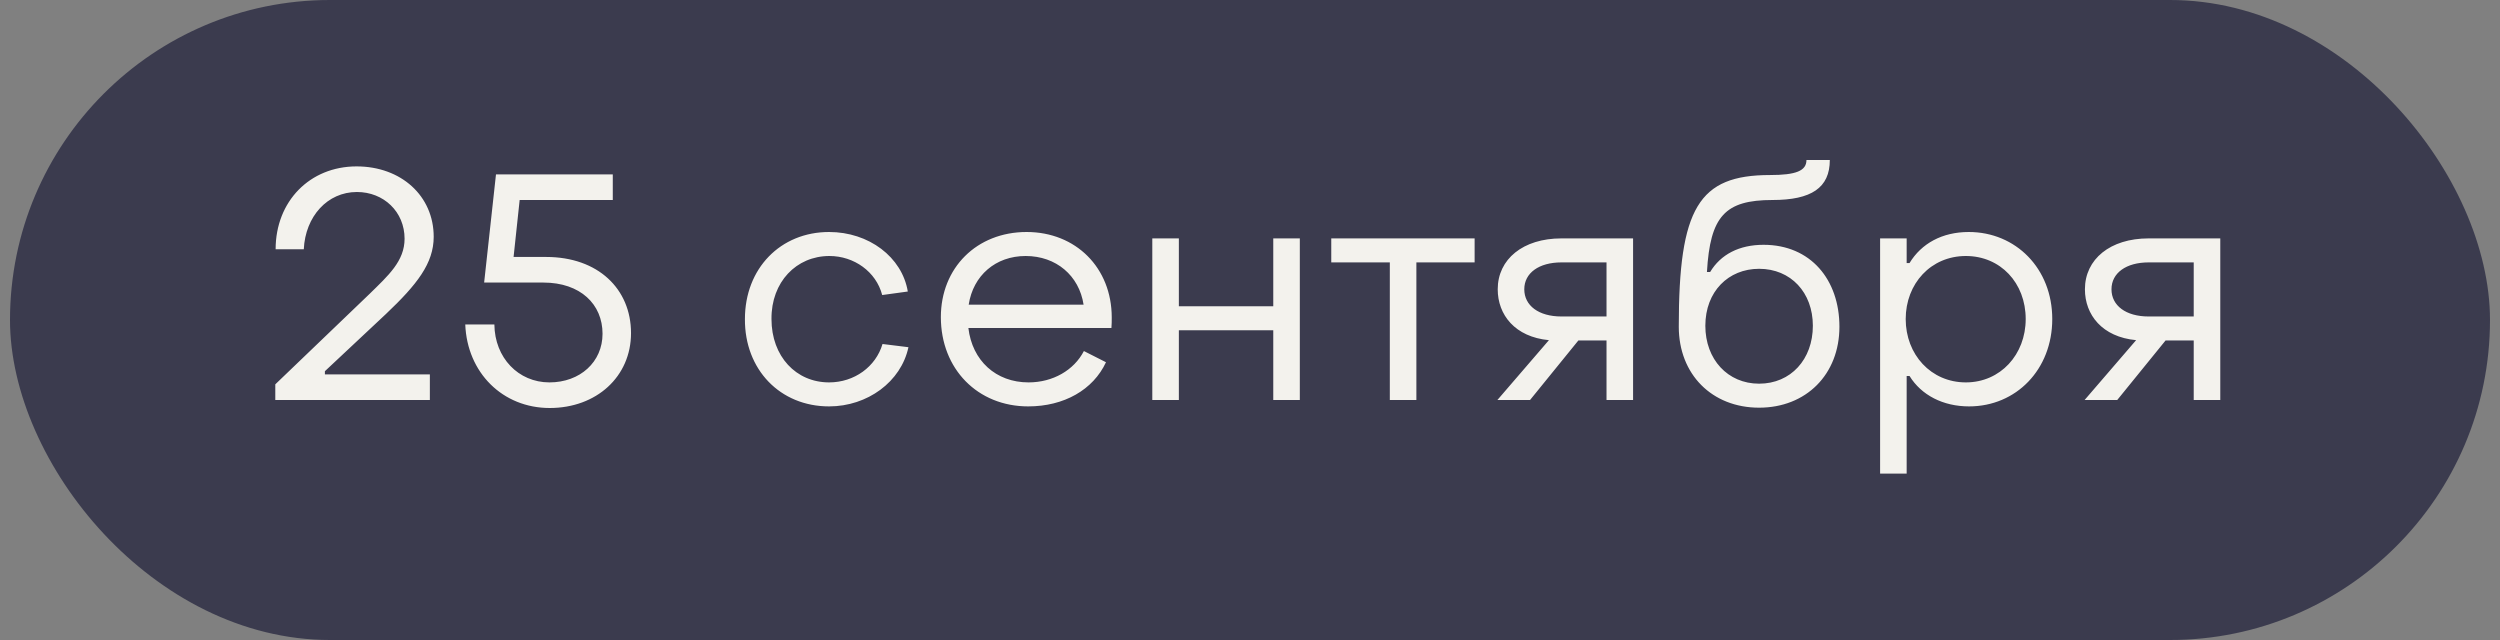
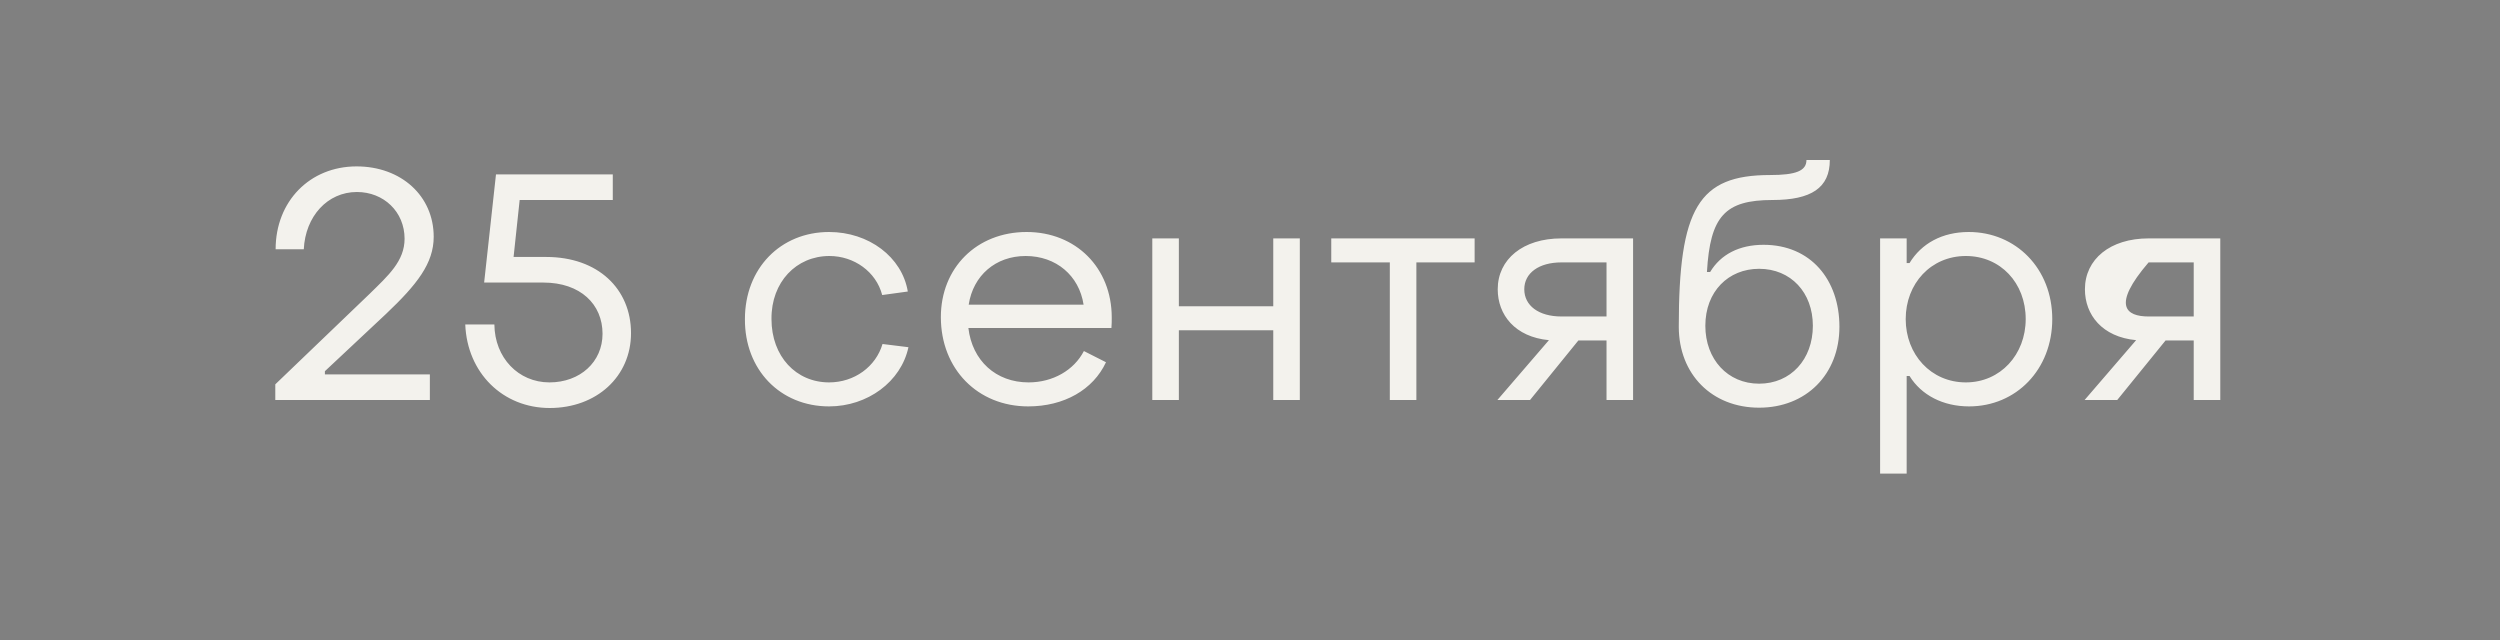
<svg xmlns="http://www.w3.org/2000/svg" width="125" height="32" viewBox="0 0 125 32" fill="none">
  <rect x="0" y="0" width="125" height="32" fill="#808080" stroke="none" />
-   <rect x="0.5" width="124" height="32" rx="16" fill="#3B3B4E" />
-   <path d="M13.765 20V19.216L18.485 14.688C19.413 13.776 20.229 13.056 20.229 11.936C20.229 10.592 19.189 9.6 17.845 9.6C16.373 9.6 15.269 10.816 15.189 12.464H13.781C13.781 10.064 15.493 8.32 17.829 8.32C20.053 8.32 21.685 9.792 21.685 11.84C21.685 13.168 20.853 14.224 19.301 15.696L16.245 18.56V18.72H21.493V20H13.765ZM27.487 20.4C25.135 20.4 23.359 18.64 23.263 16.224H24.719C24.735 17.888 25.919 19.12 27.471 19.12C29.007 19.12 30.127 18.096 30.127 16.688C30.127 15.216 29.023 14.128 27.167 14.128H24.207L24.799 8.72H30.639V10H25.983L25.679 12.848H27.311C29.903 12.848 31.551 14.448 31.551 16.656C31.551 18.832 29.823 20.4 27.487 20.4ZM41.454 20.32C39.006 20.32 37.23 18.48 37.246 15.952C37.246 13.424 39.022 11.6 41.454 11.6C43.438 11.6 45.102 12.848 45.39 14.576L44.11 14.752C43.806 13.584 42.702 12.8 41.47 12.8C39.822 12.8 38.558 14.096 38.574 15.952C38.574 17.824 39.806 19.12 41.454 19.12C42.718 19.12 43.79 18.336 44.126 17.2L45.422 17.36C45.054 19.088 43.374 20.32 41.454 20.32ZM51.411 20.32C48.883 20.32 47.043 18.448 47.043 15.856C47.043 13.392 48.835 11.6 51.331 11.6C53.795 11.6 55.587 13.392 55.587 15.872C55.587 16.032 55.587 16.224 55.571 16.4H48.419C48.611 18.032 49.795 19.12 51.427 19.12C52.643 19.12 53.699 18.512 54.195 17.552L55.299 18.112C54.659 19.488 53.203 20.32 51.411 20.32ZM48.435 15.232H54.179C53.955 13.776 52.803 12.8 51.283 12.8C49.779 12.8 48.659 13.776 48.435 15.232ZM57.615 20V11.92H58.943V15.312H63.663V11.92H64.991V20H63.663V16.512H58.943V20H57.615ZM69.491 20V13.12H66.563V11.92H73.731V13.12H70.819V20H69.491ZM74.87 20L77.446 17.008C75.75 16.848 74.886 15.744 74.886 14.464C74.886 12.96 76.15 11.92 78.07 11.92H81.654V20H80.326V17.024H78.918L76.502 20H74.87ZM78.07 15.824H80.326V13.12H78.07C76.95 13.12 76.214 13.648 76.214 14.464C76.214 15.28 76.934 15.824 78.07 15.824ZM87.955 20.384C85.603 20.384 83.939 18.72 83.939 16.336C83.939 10.4 84.931 8.752 88.499 8.752C89.795 8.752 90.323 8.544 90.323 8H91.491C91.491 9.392 90.563 10 88.627 10C86.243 10 85.507 10.816 85.347 13.6H85.507C86.035 12.72 86.963 12.24 88.179 12.24C90.531 12.24 91.971 13.984 91.971 16.336C91.971 18.72 90.307 20.384 87.955 20.384ZM87.955 19.184C89.539 19.184 90.643 17.968 90.643 16.288C90.643 14.624 89.539 13.44 87.955 13.44C86.419 13.44 85.267 14.576 85.267 16.288C85.267 17.968 86.387 19.184 87.955 19.184ZM98.437 11.6C100.789 11.6 102.613 13.424 102.613 15.952C102.613 18.48 100.805 20.32 98.453 20.32C97.157 20.32 96.069 19.76 95.477 18.8H95.333V23.68H94.005V11.92H95.333V13.152H95.477C96.069 12.176 97.109 11.6 98.437 11.6ZM98.293 12.8C96.549 12.8 95.285 14.176 95.285 15.952C95.285 17.728 96.549 19.12 98.293 19.12C100.021 19.12 101.285 17.728 101.285 15.952C101.285 14.144 100.021 12.8 98.293 12.8ZM104.23 20L106.806 17.008C105.11 16.848 104.246 15.744 104.246 14.464C104.246 12.96 105.51 11.92 107.43 11.92H111.014V20H109.686V17.024H108.278L105.862 20H104.23ZM107.43 15.824H109.686V13.12H107.43C106.31 13.12 105.574 13.648 105.574 14.464C105.574 15.28 106.294 15.824 107.43 15.824Z" fill="#F3F2ED" />
+   <path d="M13.765 20V19.216L18.485 14.688C19.413 13.776 20.229 13.056 20.229 11.936C20.229 10.592 19.189 9.6 17.845 9.6C16.373 9.6 15.269 10.816 15.189 12.464H13.781C13.781 10.064 15.493 8.32 17.829 8.32C20.053 8.32 21.685 9.792 21.685 11.84C21.685 13.168 20.853 14.224 19.301 15.696L16.245 18.56V18.72H21.493V20H13.765ZM27.487 20.4C25.135 20.4 23.359 18.64 23.263 16.224H24.719C24.735 17.888 25.919 19.12 27.471 19.12C29.007 19.12 30.127 18.096 30.127 16.688C30.127 15.216 29.023 14.128 27.167 14.128H24.207L24.799 8.72H30.639V10H25.983L25.679 12.848H27.311C29.903 12.848 31.551 14.448 31.551 16.656C31.551 18.832 29.823 20.4 27.487 20.4ZM41.454 20.32C39.006 20.32 37.23 18.48 37.246 15.952C37.246 13.424 39.022 11.6 41.454 11.6C43.438 11.6 45.102 12.848 45.39 14.576L44.11 14.752C43.806 13.584 42.702 12.8 41.47 12.8C39.822 12.8 38.558 14.096 38.574 15.952C38.574 17.824 39.806 19.12 41.454 19.12C42.718 19.12 43.79 18.336 44.126 17.2L45.422 17.36C45.054 19.088 43.374 20.32 41.454 20.32ZM51.411 20.32C48.883 20.32 47.043 18.448 47.043 15.856C47.043 13.392 48.835 11.6 51.331 11.6C53.795 11.6 55.587 13.392 55.587 15.872C55.587 16.032 55.587 16.224 55.571 16.4H48.419C48.611 18.032 49.795 19.12 51.427 19.12C52.643 19.12 53.699 18.512 54.195 17.552L55.299 18.112C54.659 19.488 53.203 20.32 51.411 20.32ZM48.435 15.232H54.179C53.955 13.776 52.803 12.8 51.283 12.8C49.779 12.8 48.659 13.776 48.435 15.232ZM57.615 20V11.92H58.943V15.312H63.663V11.92H64.991V20H63.663V16.512H58.943V20H57.615ZM69.491 20V13.12H66.563V11.92H73.731V13.12H70.819V20H69.491ZM74.87 20L77.446 17.008C75.75 16.848 74.886 15.744 74.886 14.464C74.886 12.96 76.15 11.92 78.07 11.92H81.654V20H80.326V17.024H78.918L76.502 20H74.87ZM78.07 15.824H80.326V13.12H78.07C76.95 13.12 76.214 13.648 76.214 14.464C76.214 15.28 76.934 15.824 78.07 15.824ZM87.955 20.384C85.603 20.384 83.939 18.72 83.939 16.336C83.939 10.4 84.931 8.752 88.499 8.752C89.795 8.752 90.323 8.544 90.323 8H91.491C91.491 9.392 90.563 10 88.627 10C86.243 10 85.507 10.816 85.347 13.6H85.507C86.035 12.72 86.963 12.24 88.179 12.24C90.531 12.24 91.971 13.984 91.971 16.336C91.971 18.72 90.307 20.384 87.955 20.384ZM87.955 19.184C89.539 19.184 90.643 17.968 90.643 16.288C90.643 14.624 89.539 13.44 87.955 13.44C86.419 13.44 85.267 14.576 85.267 16.288C85.267 17.968 86.387 19.184 87.955 19.184ZM98.437 11.6C100.789 11.6 102.613 13.424 102.613 15.952C102.613 18.48 100.805 20.32 98.453 20.32C97.157 20.32 96.069 19.76 95.477 18.8H95.333V23.68H94.005V11.92H95.333V13.152H95.477C96.069 12.176 97.109 11.6 98.437 11.6ZM98.293 12.8C96.549 12.8 95.285 14.176 95.285 15.952C95.285 17.728 96.549 19.12 98.293 19.12C100.021 19.12 101.285 17.728 101.285 15.952C101.285 14.144 100.021 12.8 98.293 12.8ZM104.23 20L106.806 17.008C105.11 16.848 104.246 15.744 104.246 14.464C104.246 12.96 105.51 11.92 107.43 11.92H111.014V20H109.686V17.024H108.278L105.862 20H104.23ZM107.43 15.824H109.686V13.12H107.43C105.574 15.28 106.294 15.824 107.43 15.824Z" fill="#F3F2ED" />
</svg>